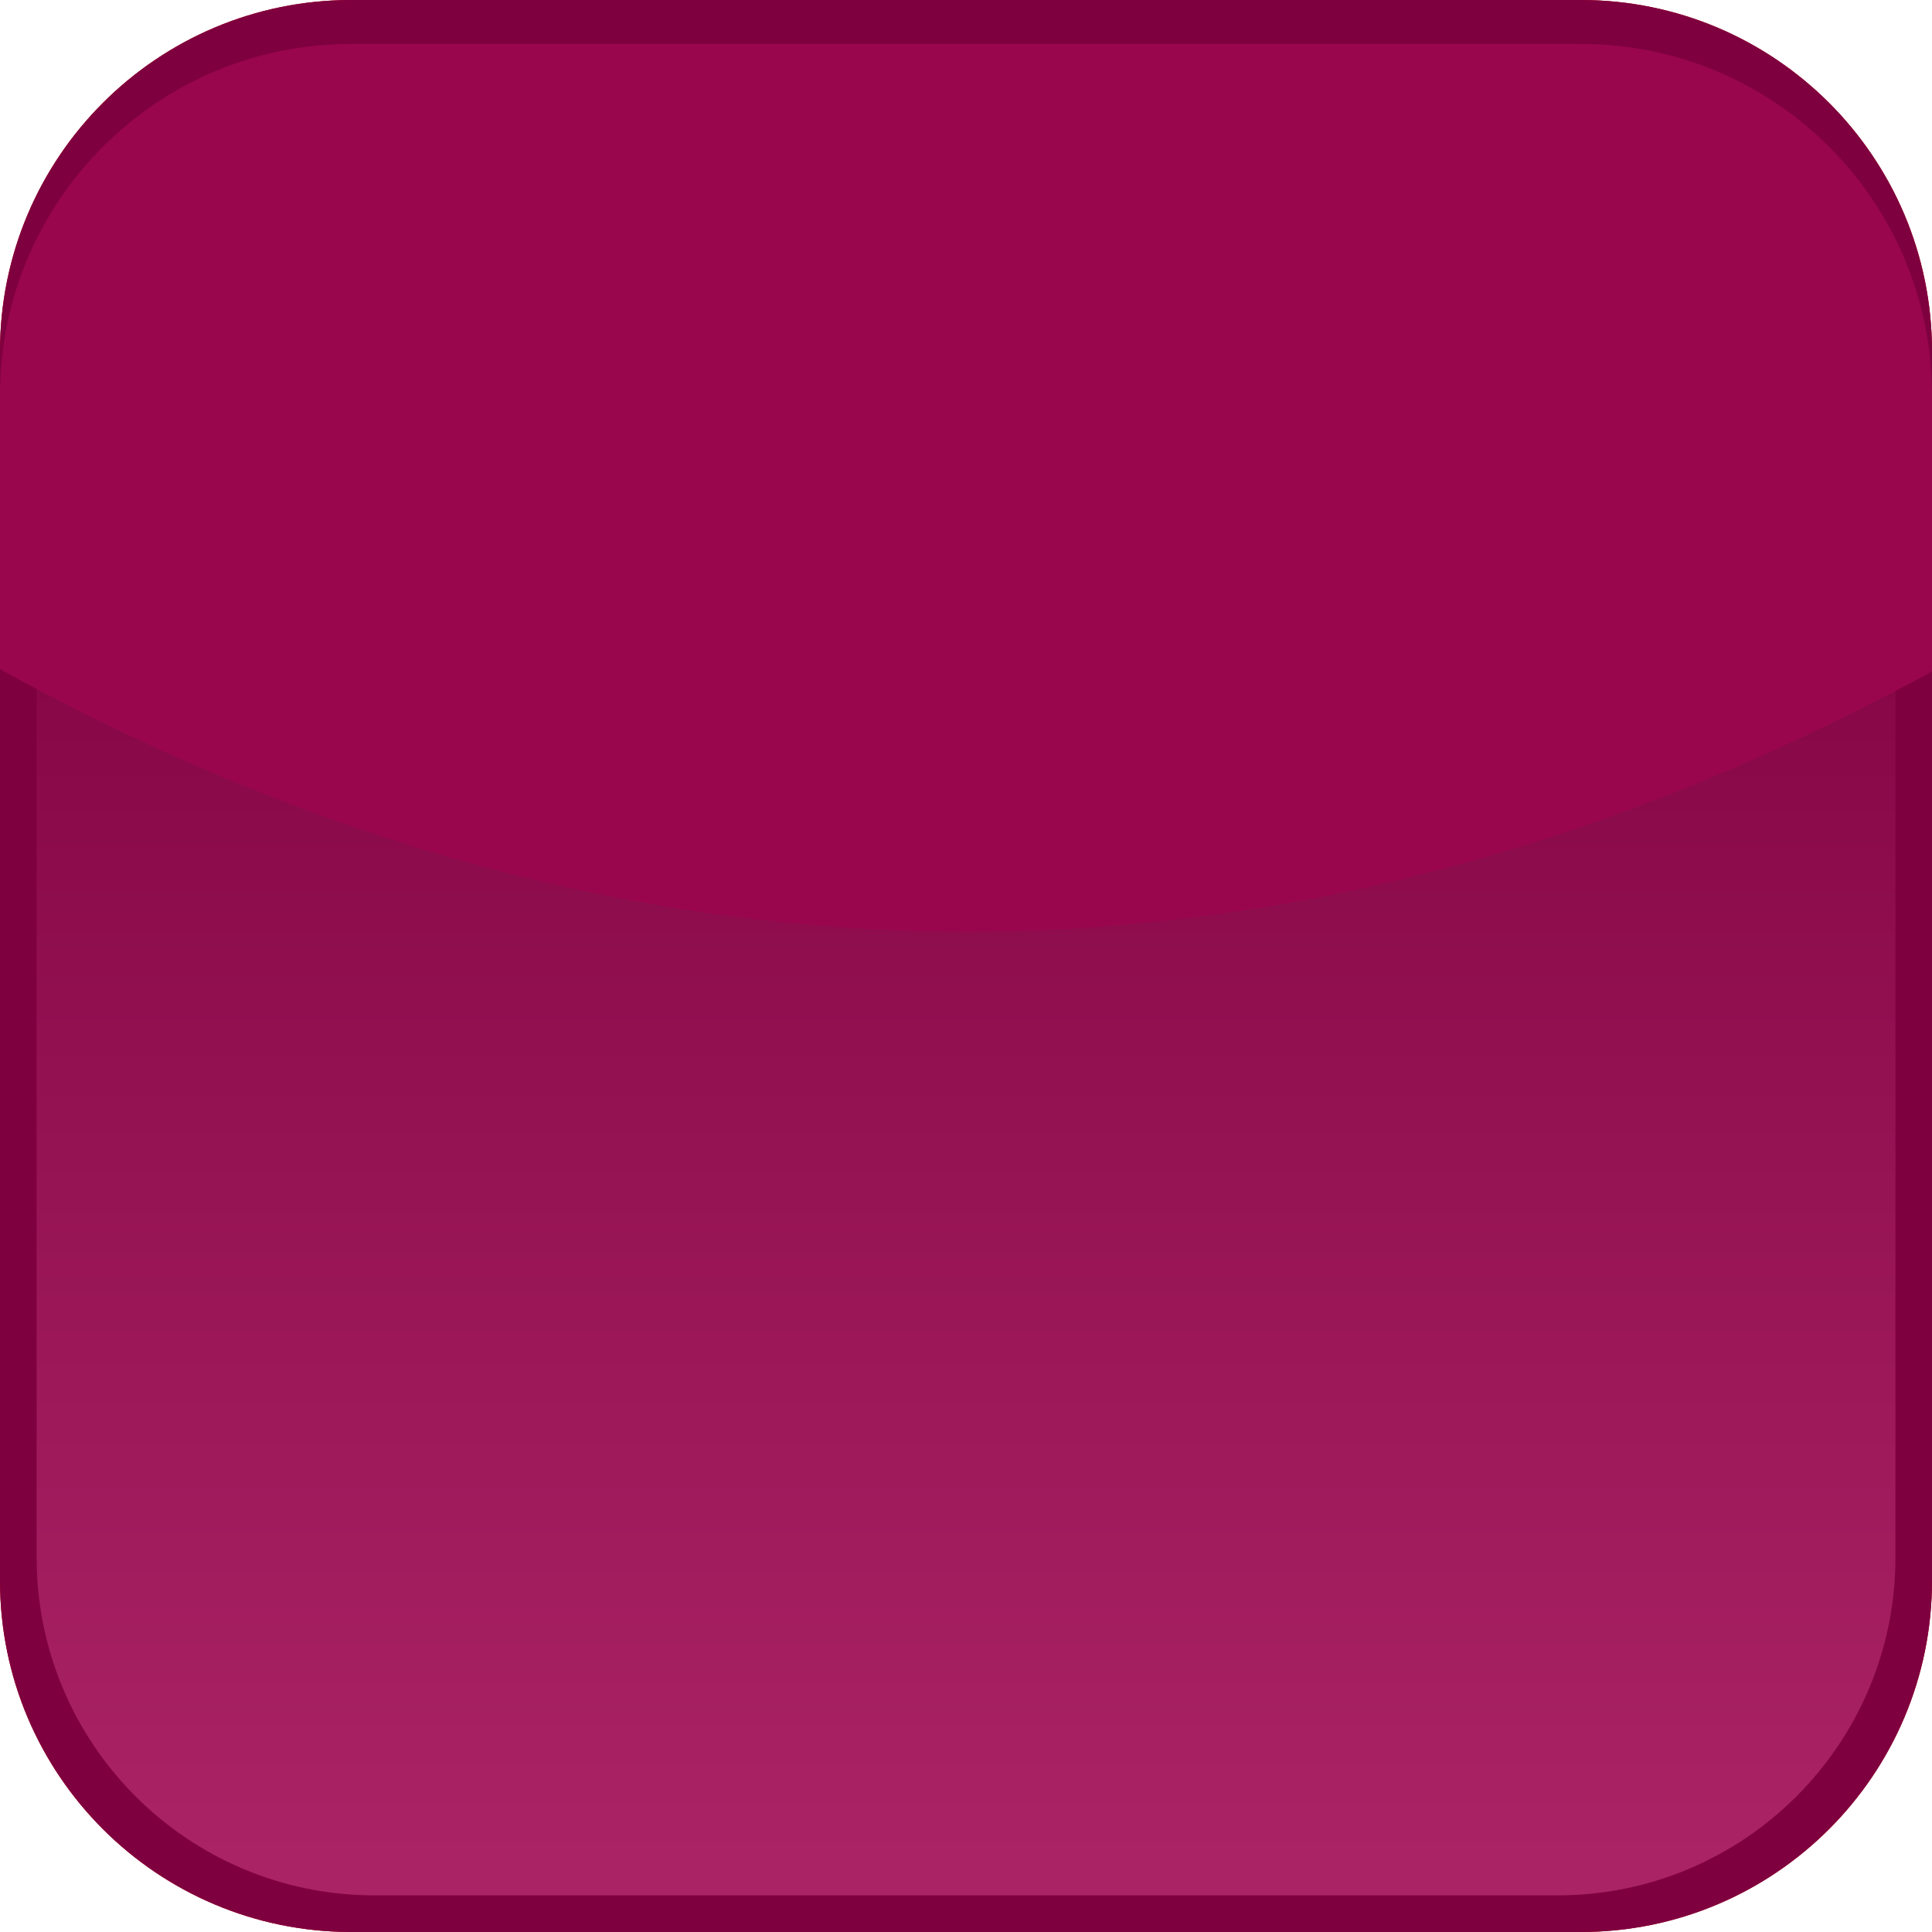
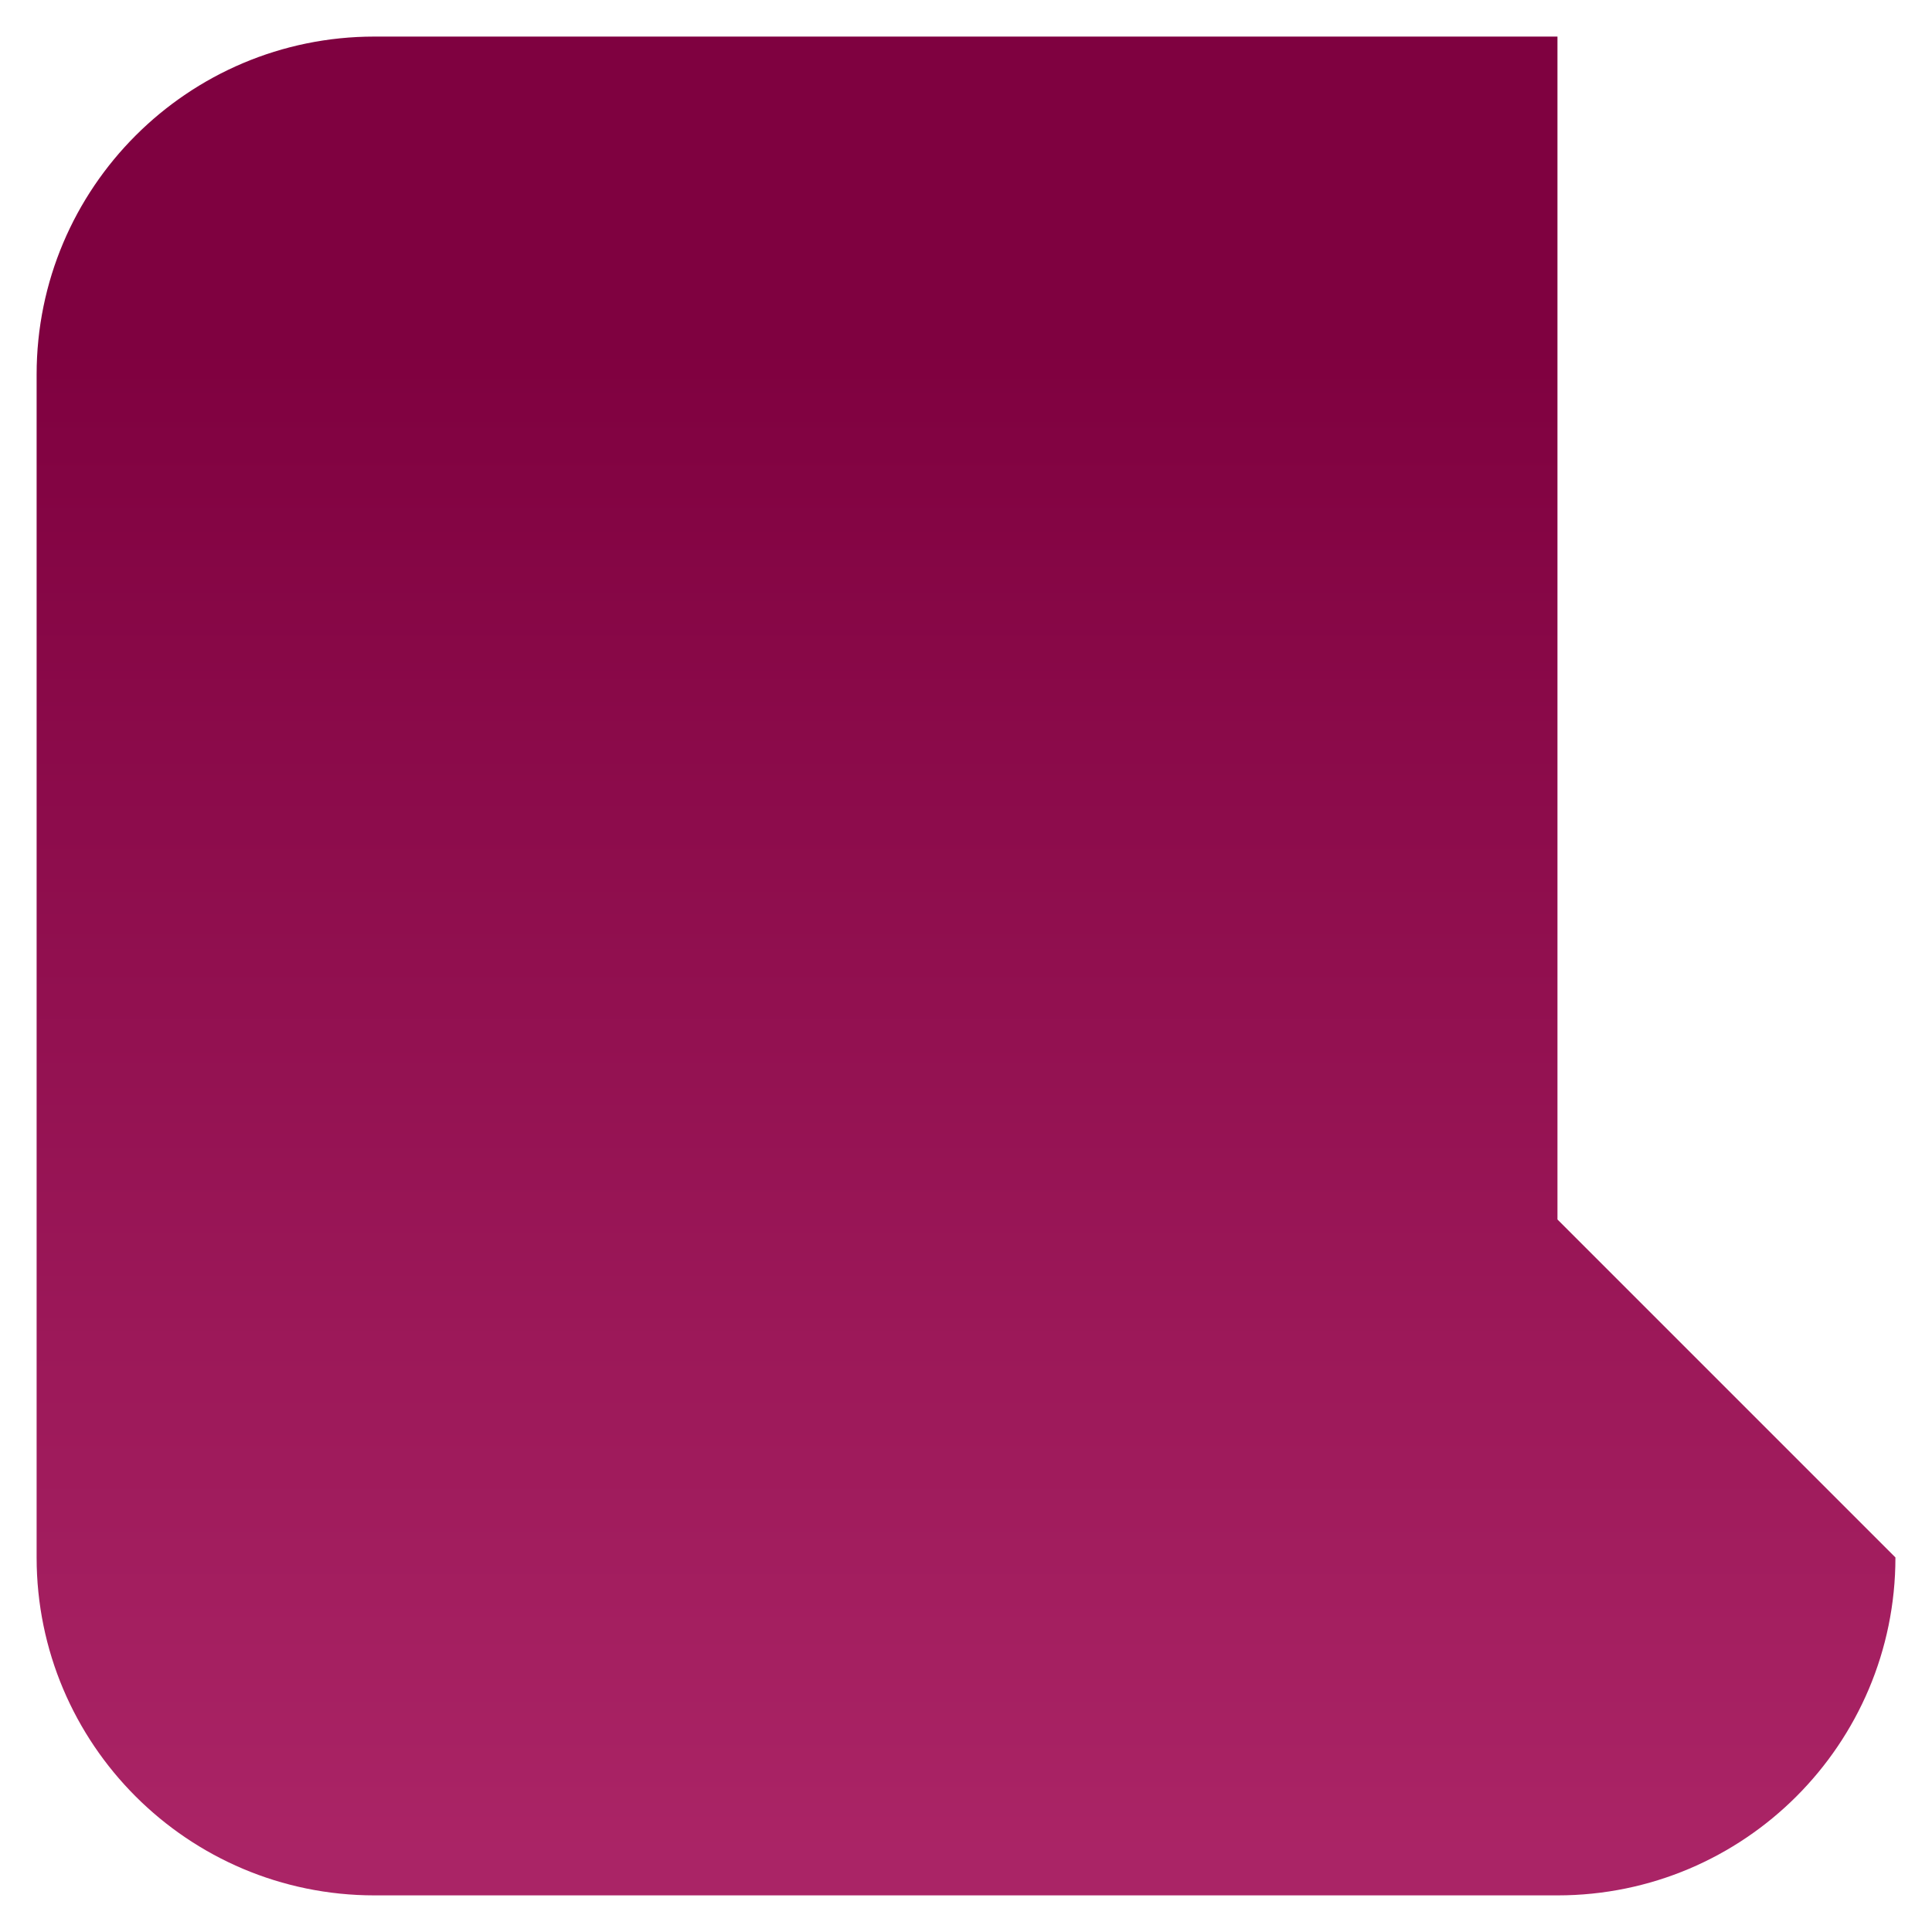
<svg xmlns="http://www.w3.org/2000/svg" width="44" height="44">
  <defs>
    <linearGradient spreadMethod="pad" y2="0.176" x2="0.5" y1="0.969" x1="0.5" id="svg_2">
      <stop stop-opacity="0.996" stop-color="#aa2365" id="stop8" offset="0" />
      <stop stop-opacity="0.996" stop-color="#7f003f" id="stop10" offset="1" />
    </linearGradient>
  </defs>
  <g>
    <title>Layer 1</title>
-     <path id="path3" d="m44,36c0,4.418 -3.582,8 -8,8l-28,0c-4.418,0 -8,-3.582 -8,-8l0,-28c0,-4.419 3.582,-8 8,-8l28,0c4.418,0 8,3.581 8,8l0,28z" fill="#BF0000" />
-     <path id="path5" d="m44,36c0,4.418 -3.582,8 -8,8l-28,0c-4.418,0 -8,-3.582 -8,-8l0,-28c0,-4.419 3.582,-8 8,-8l28,0c4.418,0 8,3.581 8,8l0,28z" fill="#7f003f" />
-     <path id="path12" d="m43.167,35.47c0,4.25 -3.447,7.696 -7.697,7.696l-26.94,0c-4.25,0 -7.696,-3.446 -7.696,-7.696l0,-26.94c0,-4.251 3.446,-7.697 7.696,-7.697l26.94,0c4.25,0 7.697,3.446 7.697,7.697l0,26.94z" fill="url(#svg_2)" />
-     <path id="path19" d="m44,15.292l0,-6.292c0,-4.419 -3.582,-8 -8,-8l-28,0c-4.418,0 -8,3.581 -8,8l0,6.24c10.92,6.027 26.297,9.684 44,0.052z" fill="#99064d" />
+     <path id="path12" d="m43.167,35.47c0,4.25 -3.447,7.696 -7.697,7.696l-26.94,0c-4.25,0 -7.696,-3.446 -7.696,-7.696l0,-26.94c0,-4.251 3.446,-7.697 7.696,-7.697l26.94,0l0,26.94z" fill="url(#svg_2)" />
  </g>
</svg>